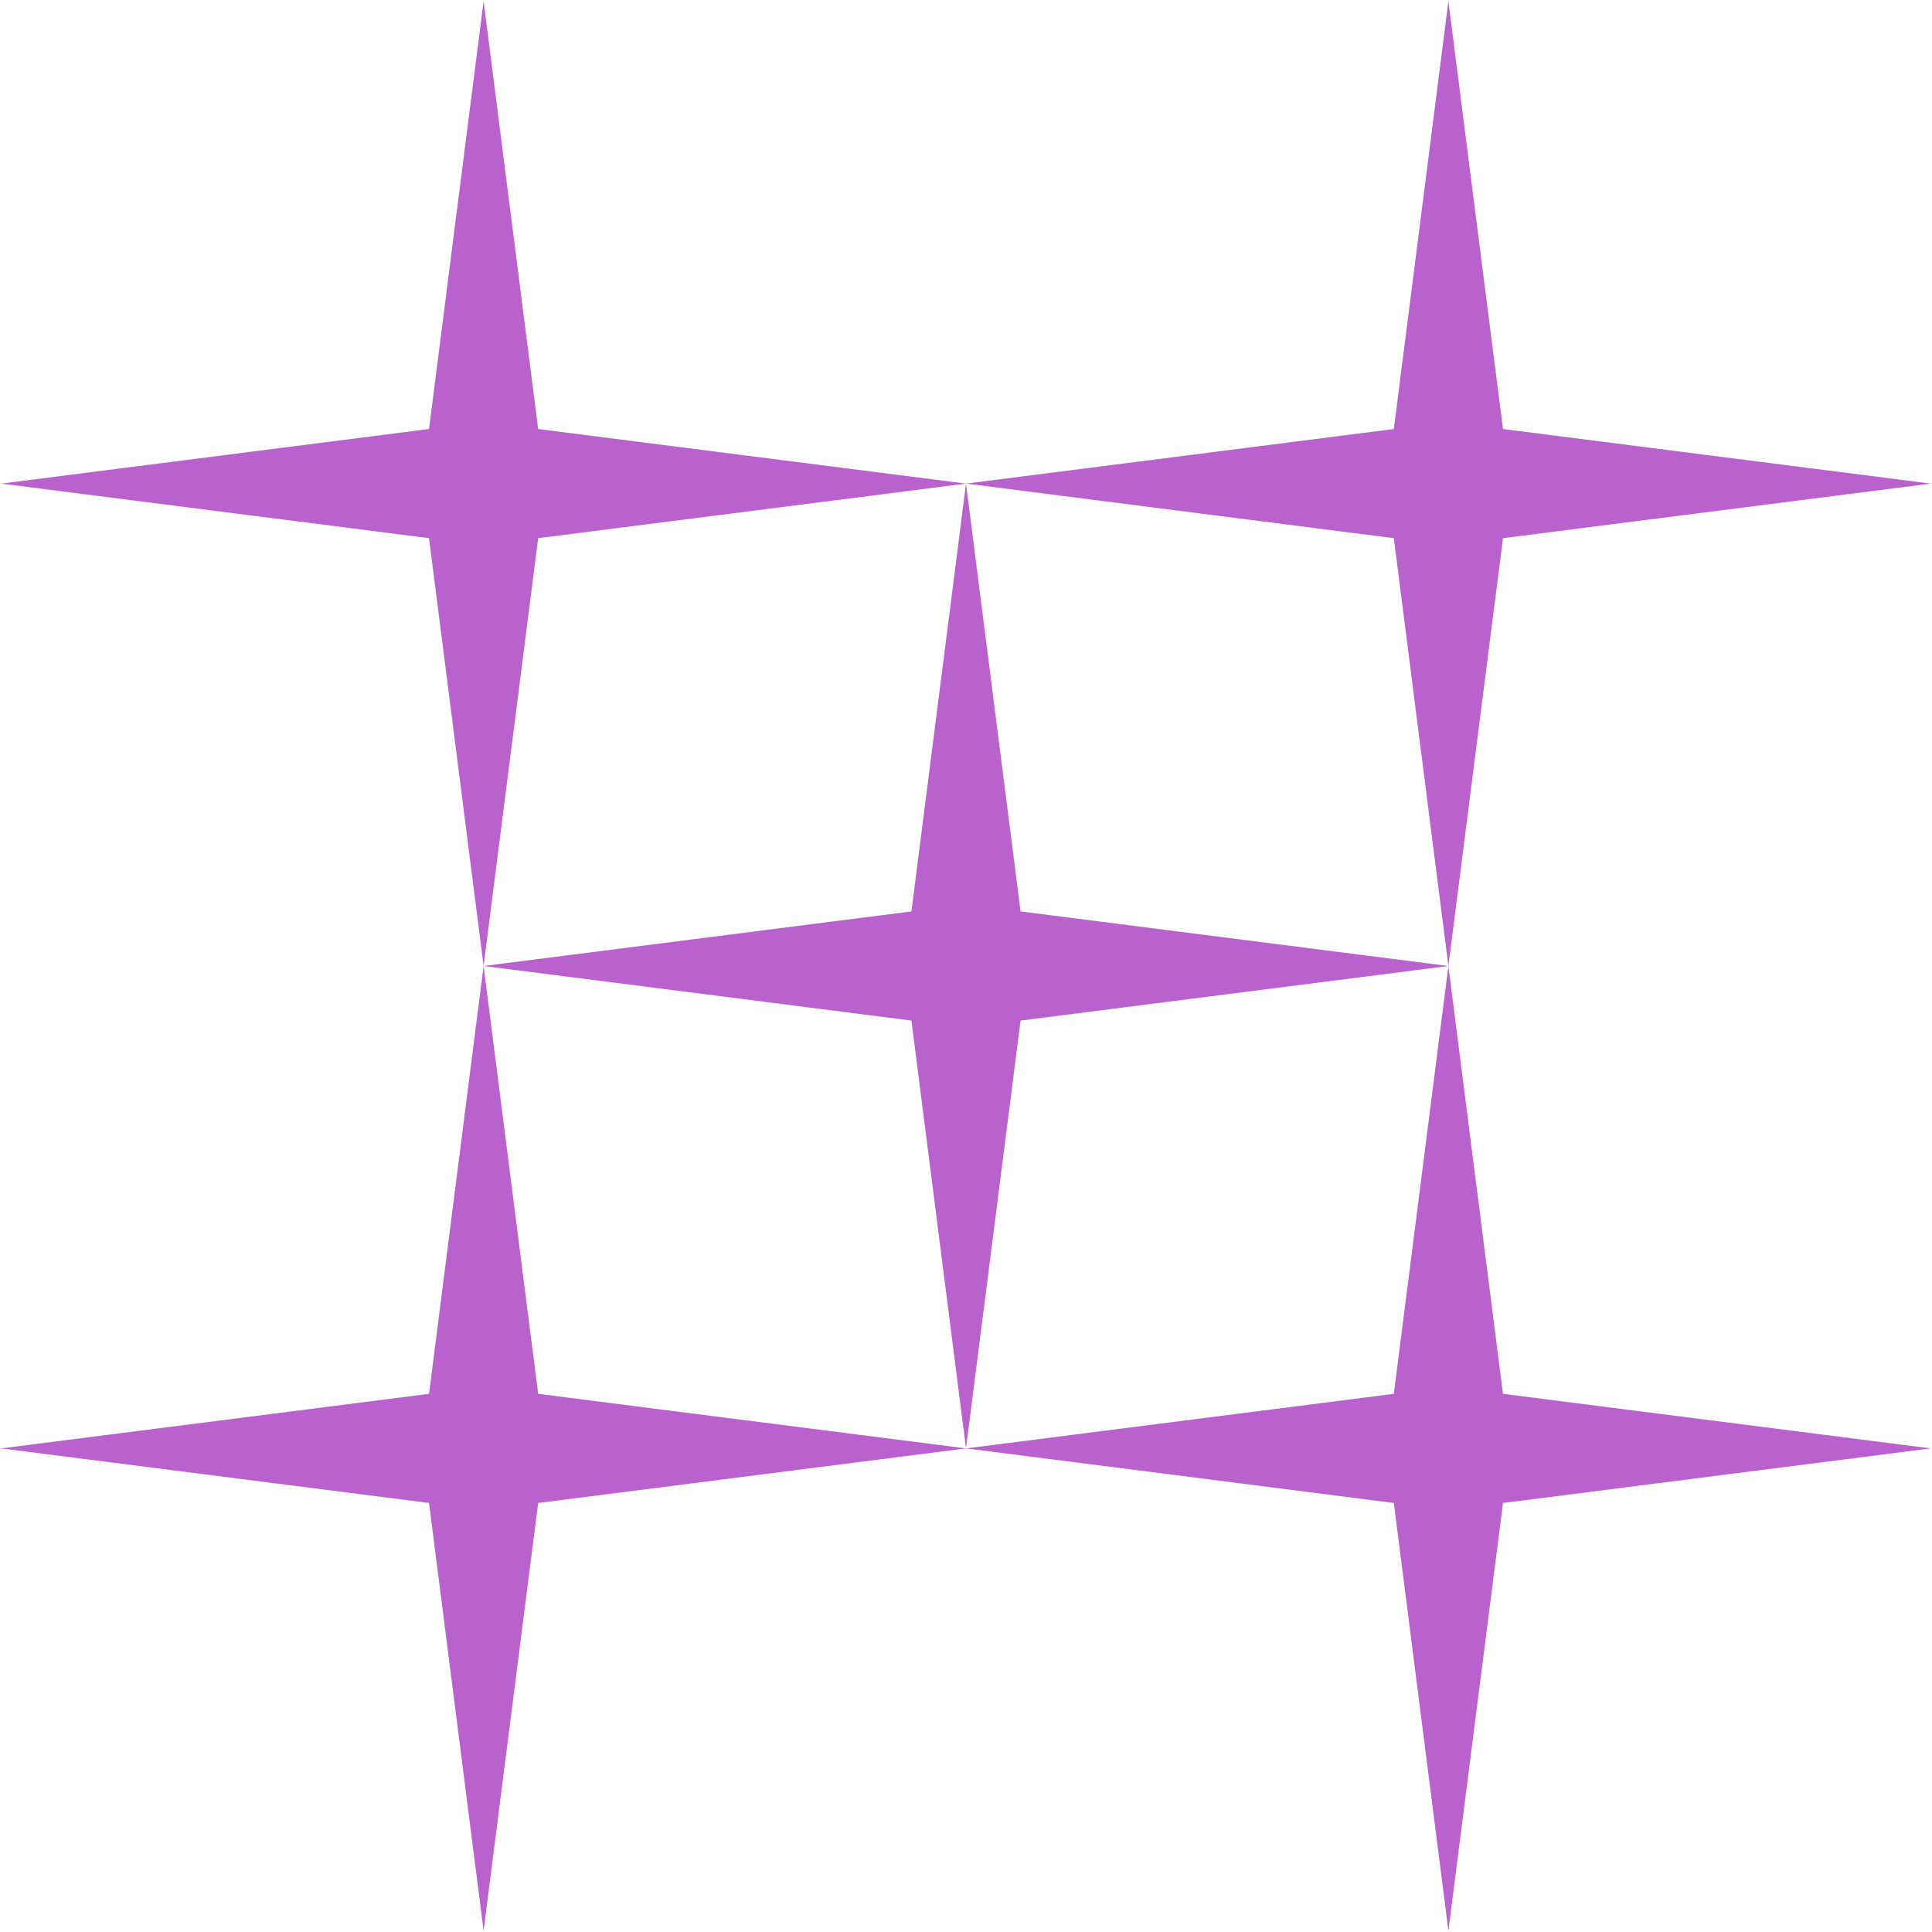
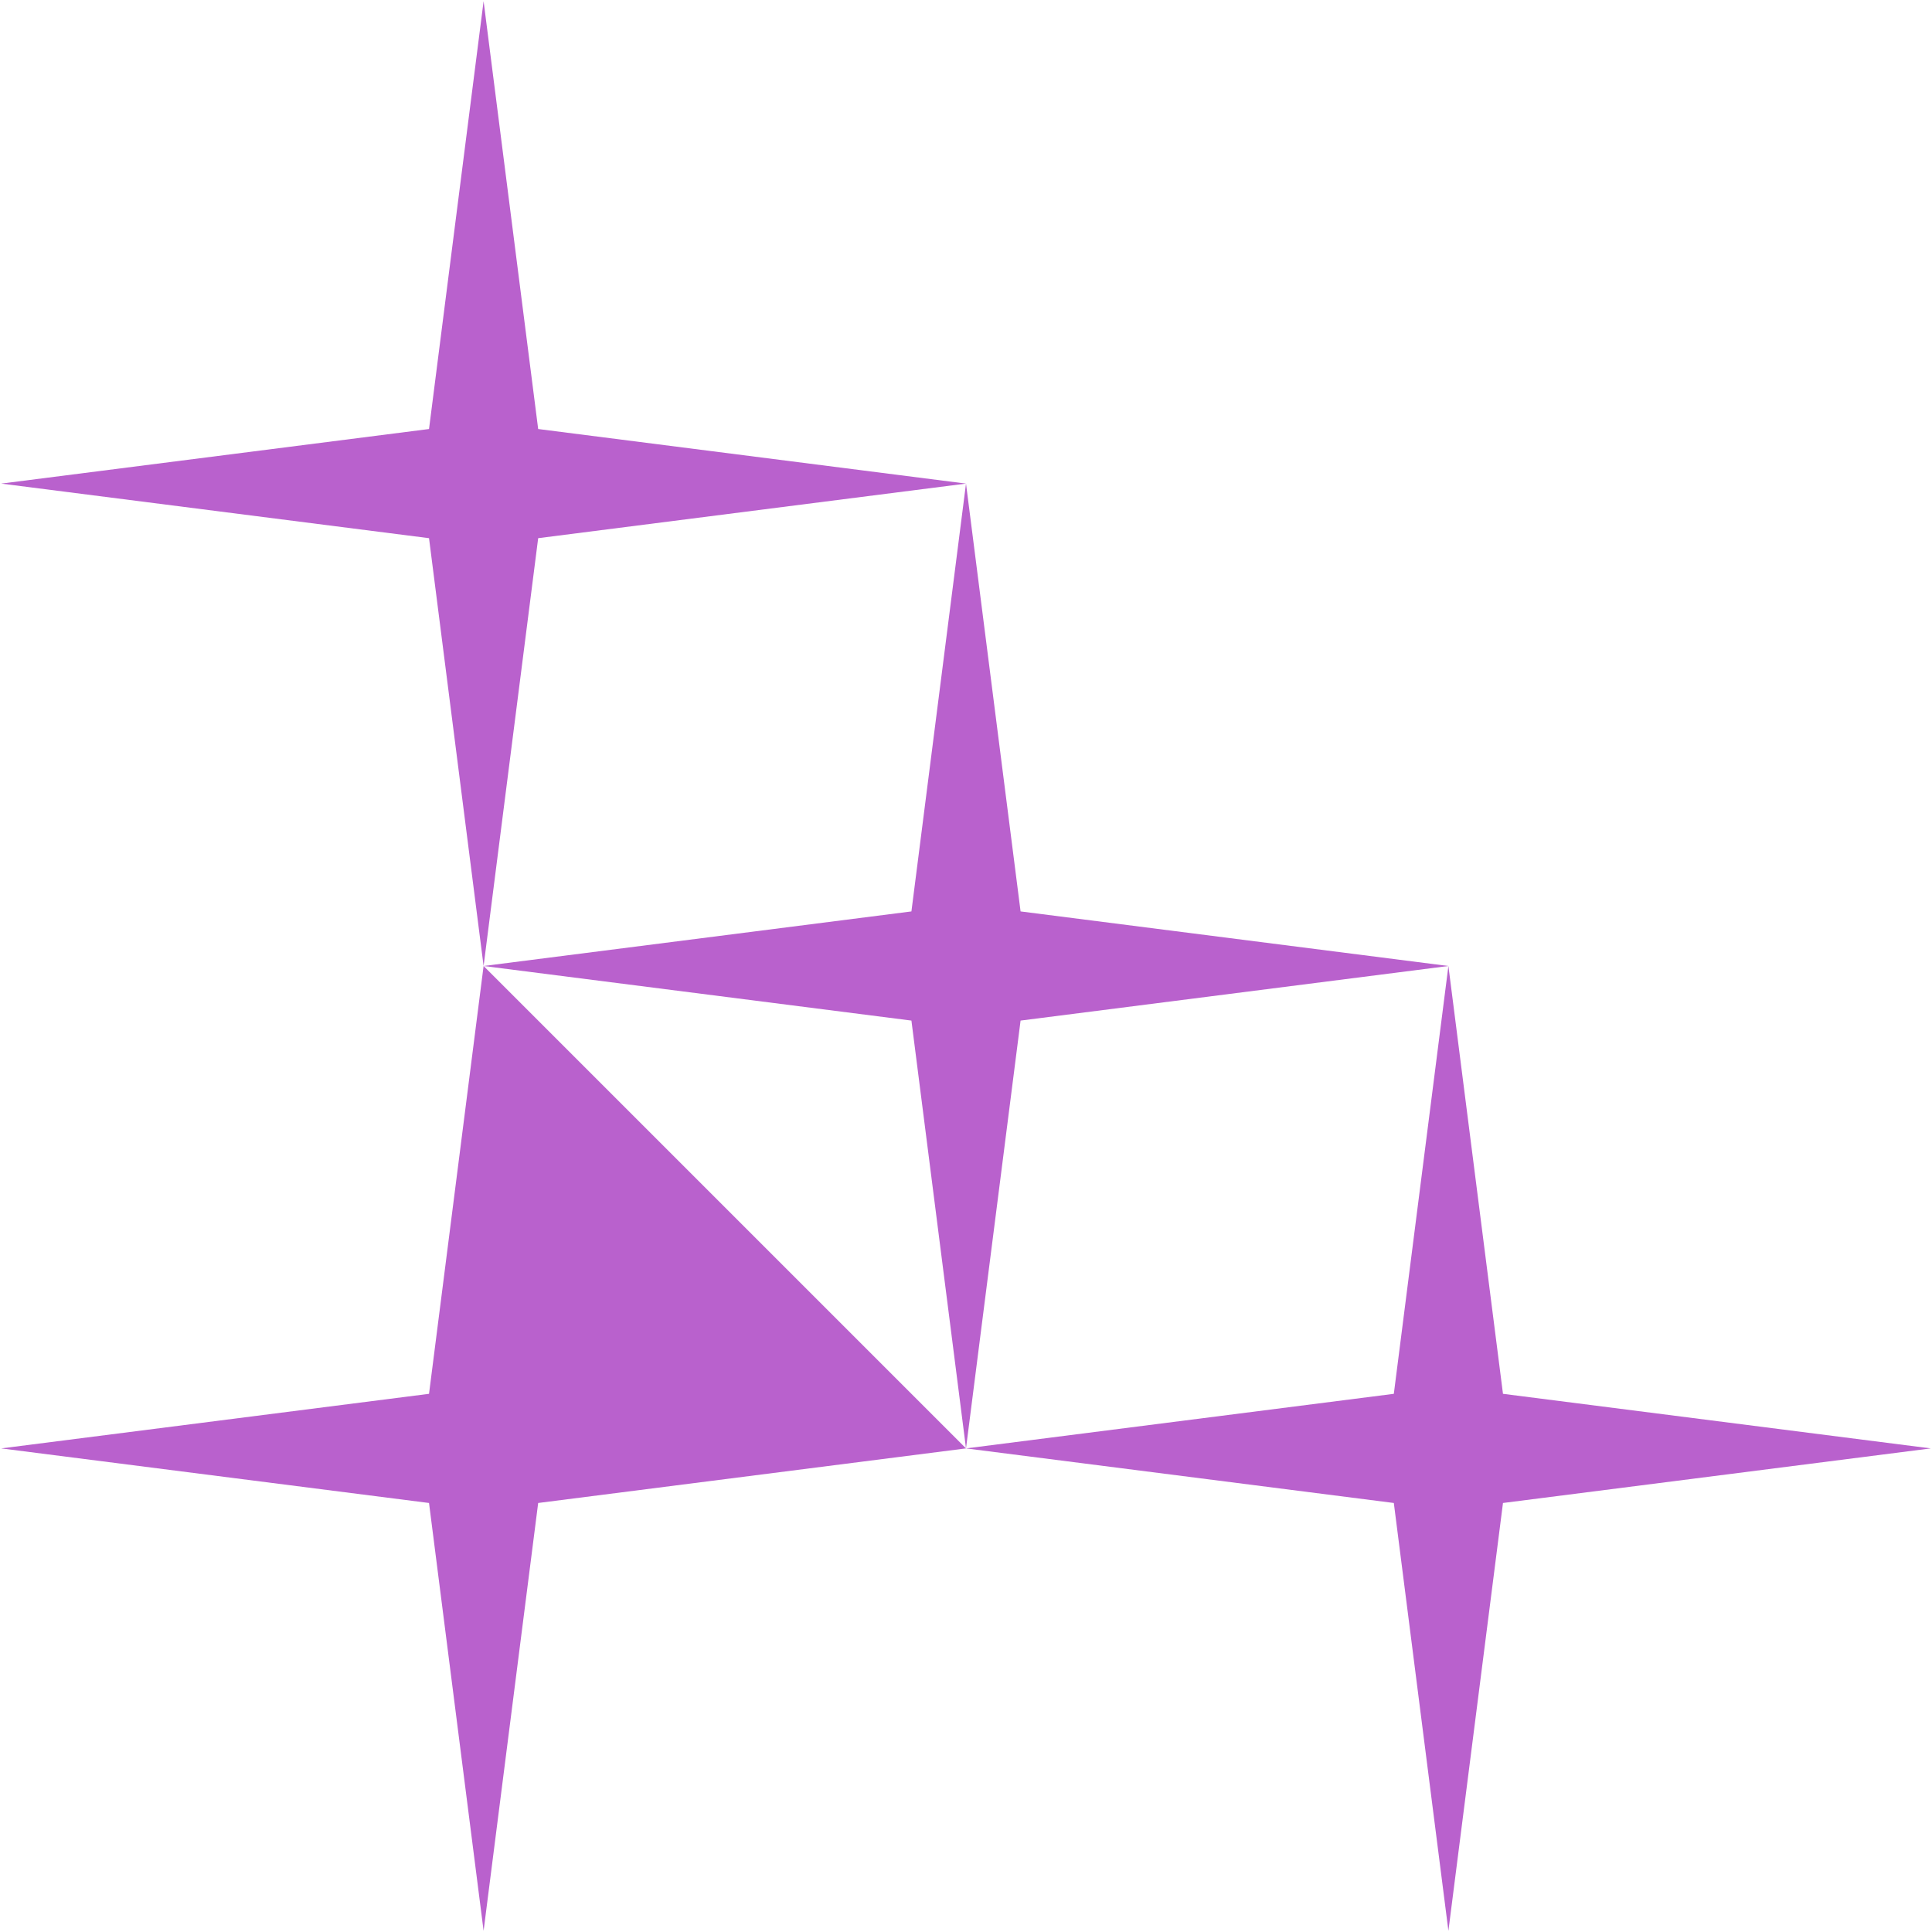
<svg xmlns="http://www.w3.org/2000/svg" width="404" height="404" viewBox="0 0 404 404" fill="none">
  <path d="M101.125 0.25L112.538 89.712L202 101.125L112.538 112.538L101.125 202L89.712 112.538L0.25 101.125L89.712 89.712L101.125 0.25Z" fill="#B961CD" />
-   <path fill-rule="evenodd" clip-rule="evenodd" d="M202 302.875L112.538 314.288L101.125 403.75L89.712 314.288L0.25 302.875L89.712 291.462L101.125 202L112.538 291.462L202 302.875ZM202 302.875L190.587 213.413L101.125 202L190.587 190.587L202 101.125L213.413 190.587L302.875 202L213.413 213.413L202 302.875ZM202 302.875L291.462 291.462L302.875 202L314.288 291.462L403.75 302.875L314.288 314.288L302.875 403.75L291.462 314.288L202 302.875Z" fill="#B961CD" />
-   <path d="M302.875 202L314.288 112.538L403.75 101.125L314.288 89.712L302.875 0.25L291.462 89.712L202 101.125L291.462 112.538L302.875 202Z" fill="#B961CD" />
+   <path fill-rule="evenodd" clip-rule="evenodd" d="M202 302.875L112.538 314.288L101.125 403.75L89.712 314.288L0.25 302.875L89.712 291.462L101.125 202L202 302.875ZM202 302.875L190.587 213.413L101.125 202L190.587 190.587L202 101.125L213.413 190.587L302.875 202L213.413 213.413L202 302.875ZM202 302.875L291.462 291.462L302.875 202L314.288 291.462L403.75 302.875L314.288 314.288L302.875 403.75L291.462 314.288L202 302.875Z" fill="#B961CD" />
</svg>